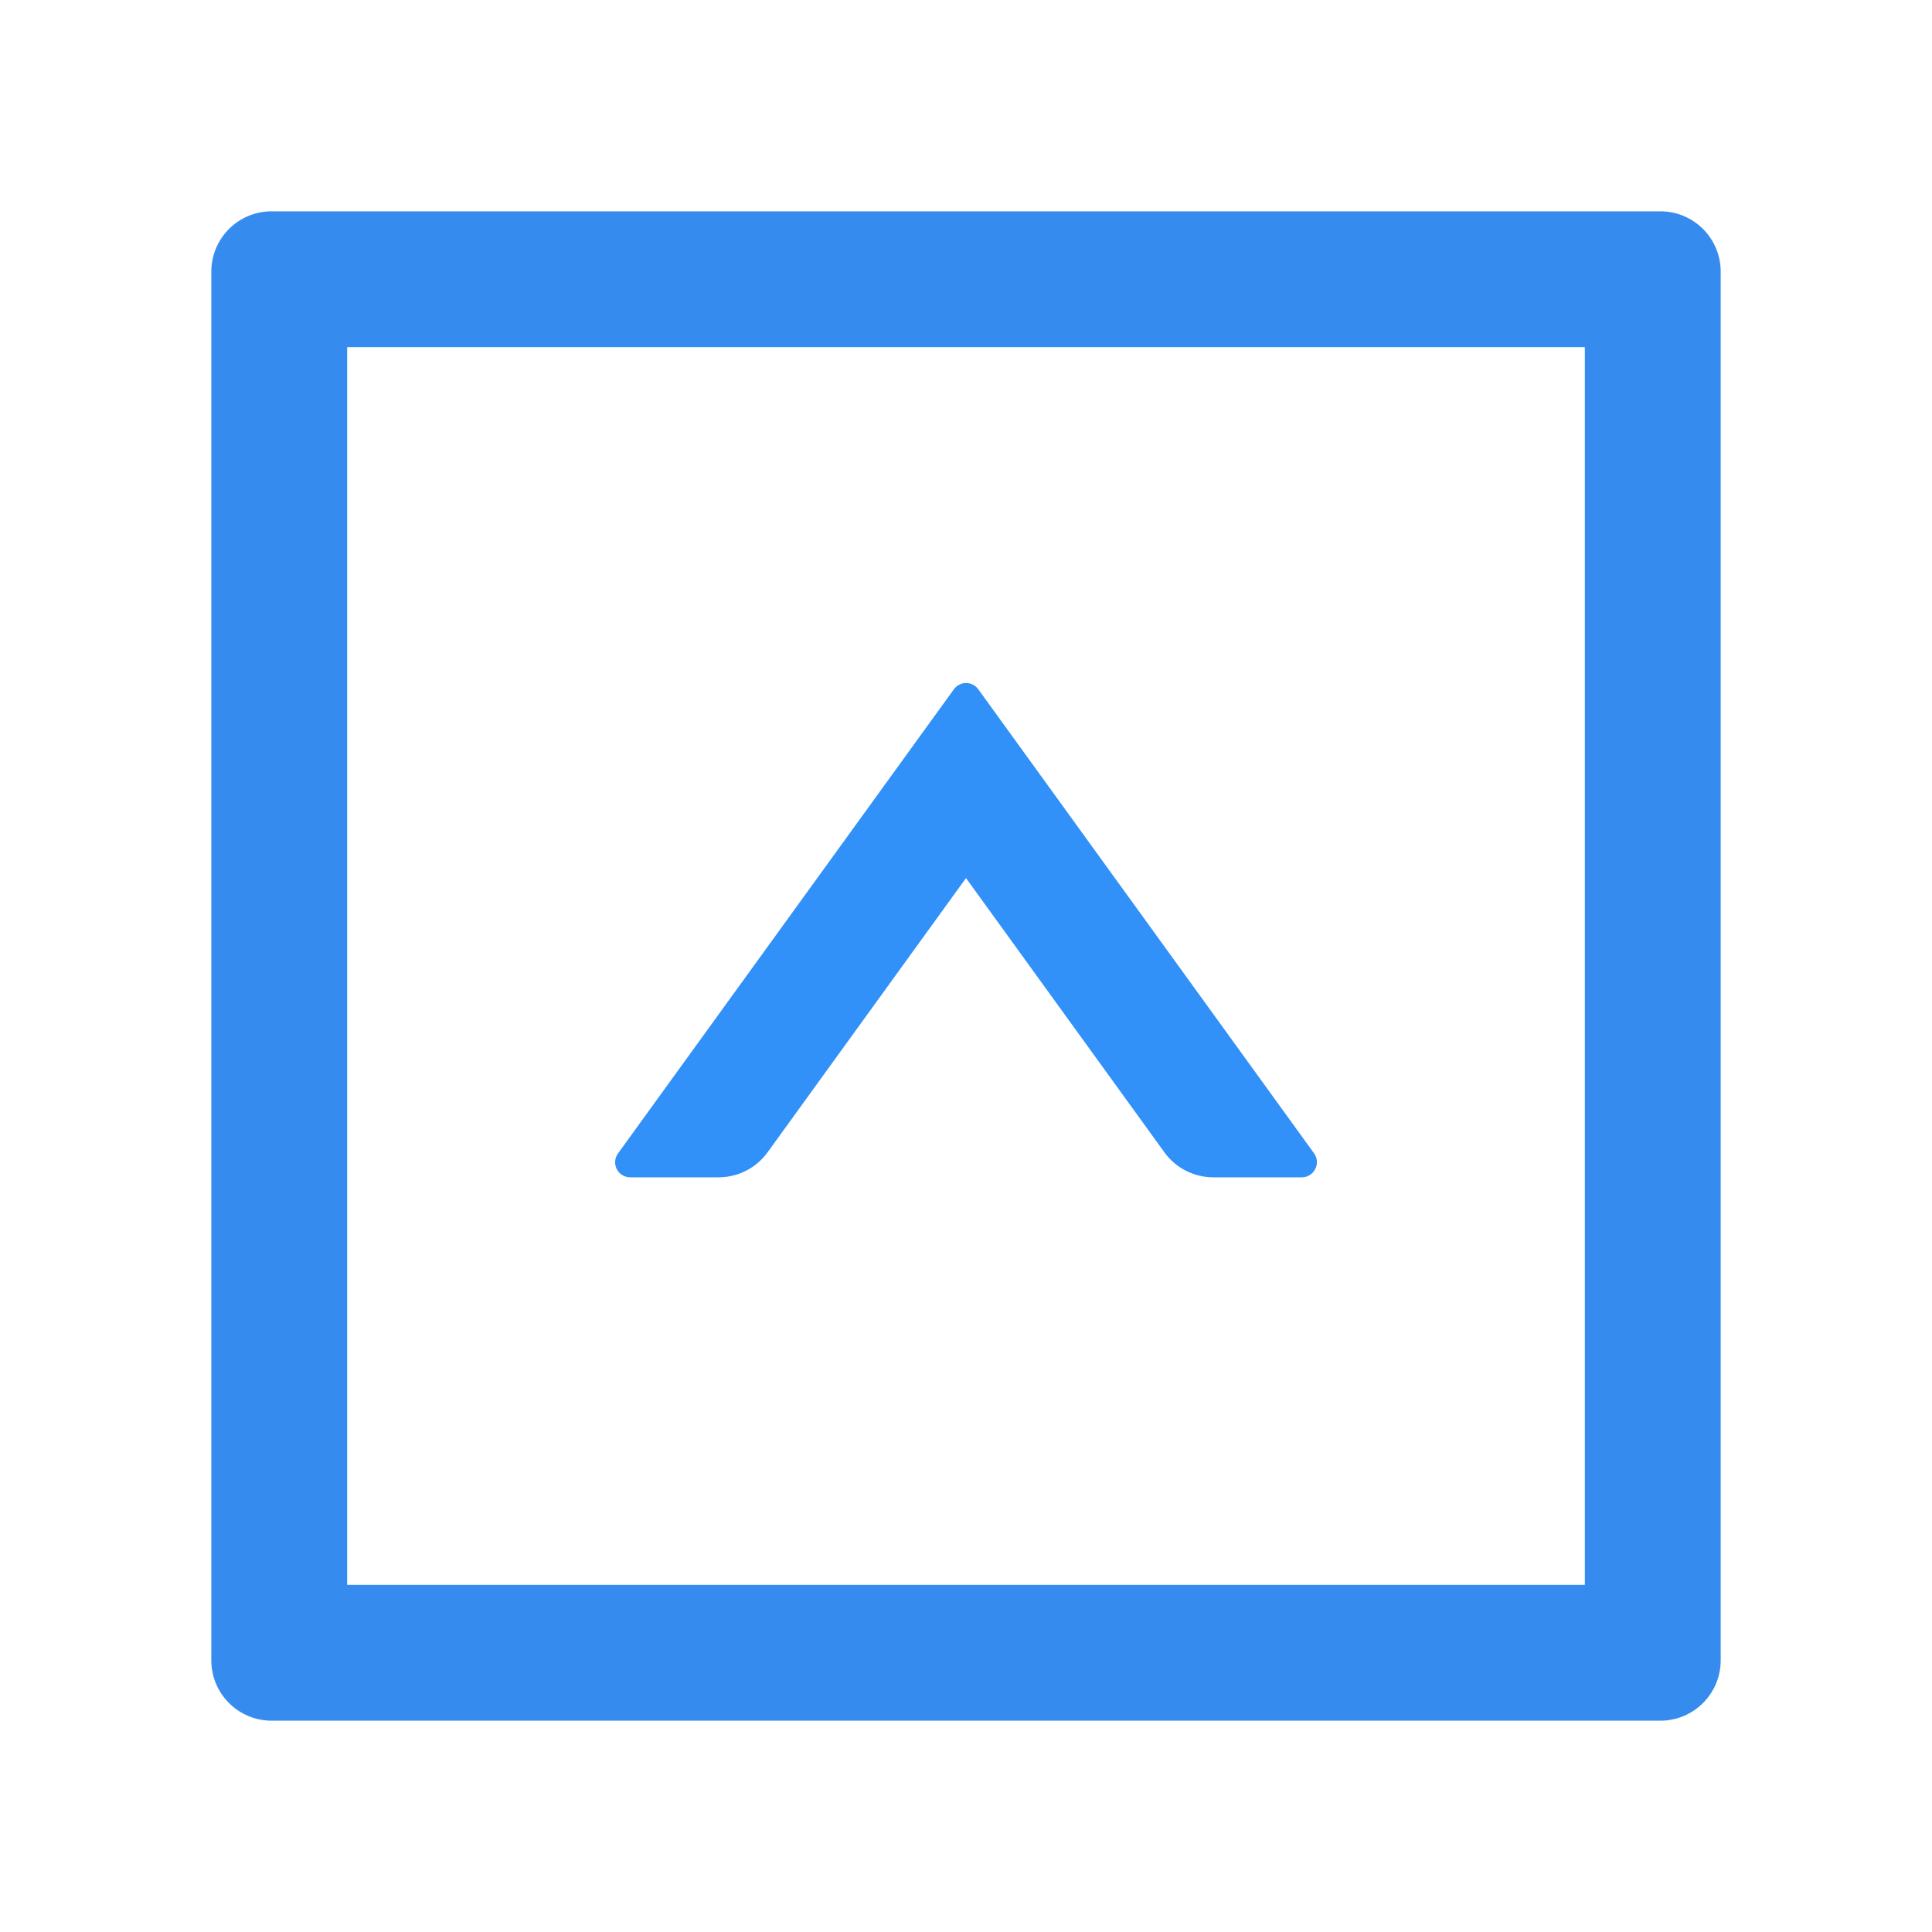
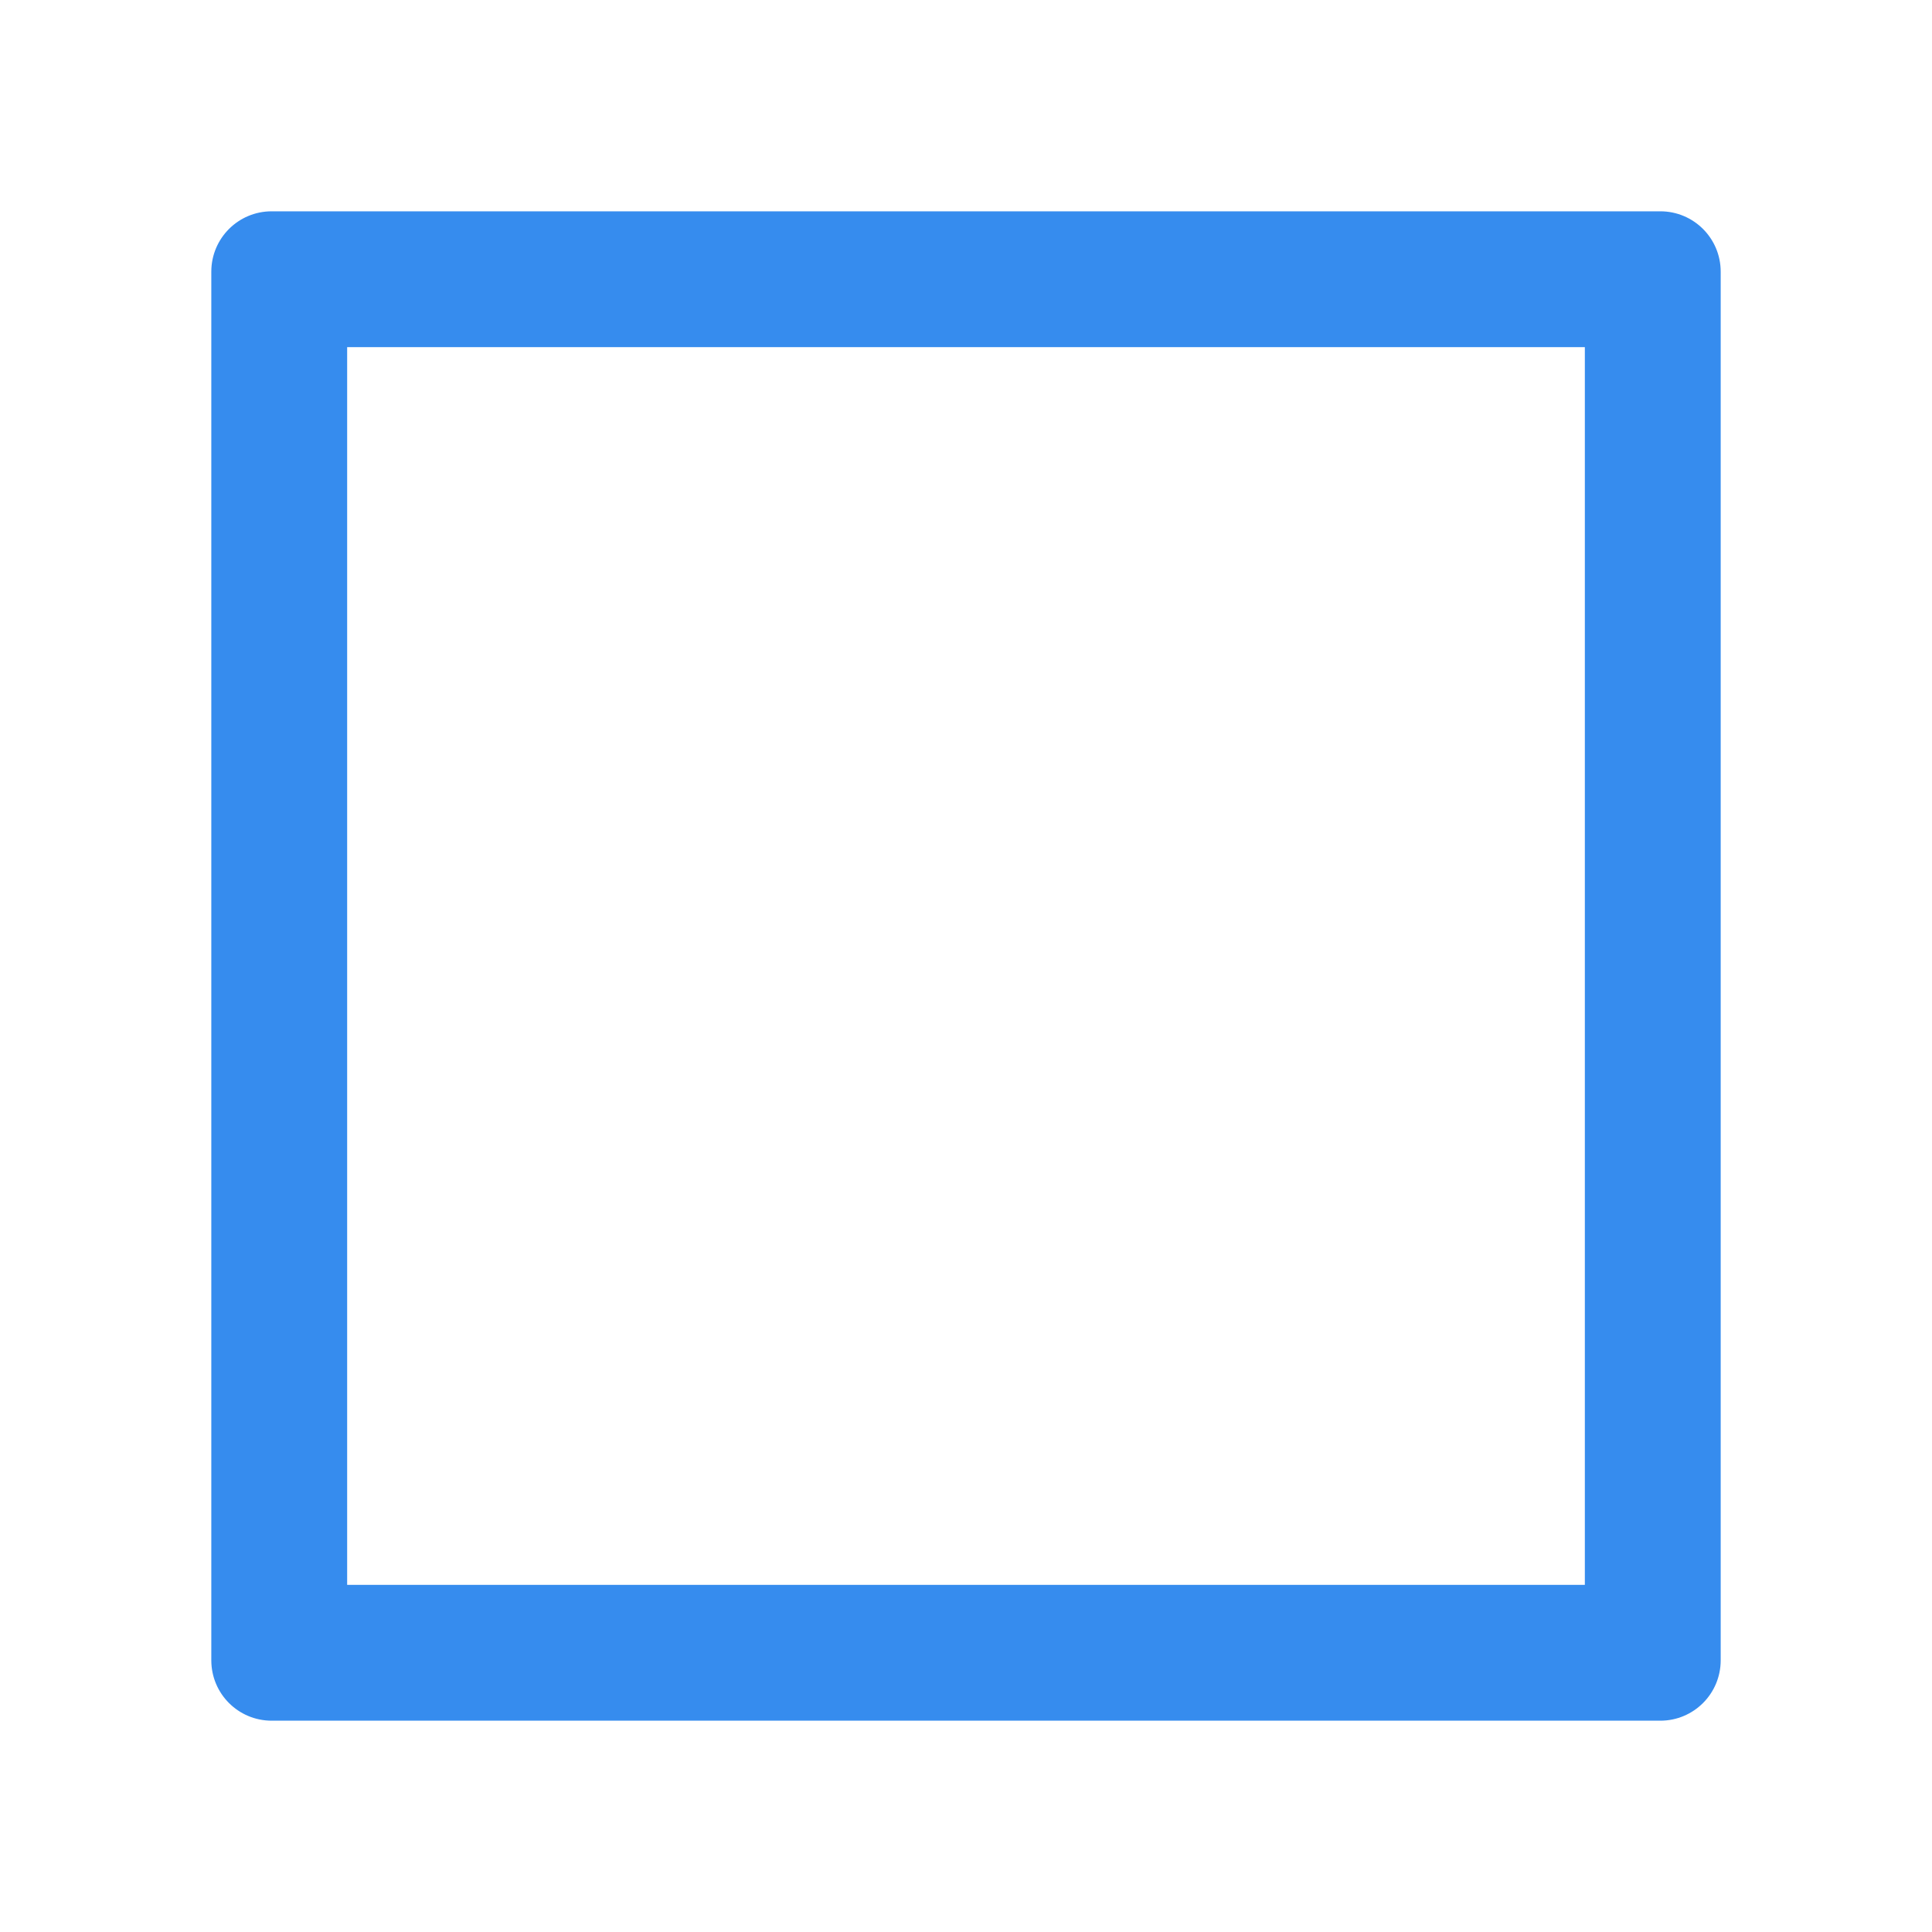
<svg xmlns="http://www.w3.org/2000/svg" width="67" height="67" viewBox="0 0 67 67" fill="none">
-   <path d="M21.853 40.828H24.922C25.589 40.828 26.224 40.508 26.616 39.965L33.5 30.451L40.383 39.965C40.775 40.508 41.404 40.828 42.078 40.828H45.146C45.571 40.828 45.82 40.344 45.571 39.997L33.925 23.902C33.877 23.835 33.813 23.78 33.74 23.743C33.667 23.705 33.585 23.686 33.503 23.686C33.42 23.686 33.339 23.705 33.266 23.743C33.193 23.78 33.129 23.835 33.081 23.902L21.434 39.997C21.377 40.075 21.342 40.167 21.334 40.263C21.326 40.359 21.344 40.456 21.388 40.542C21.431 40.628 21.498 40.7 21.58 40.751C21.662 40.802 21.757 40.828 21.853 40.828V40.828Z" fill="#3191F8" />
  <path d="M57.578 7.328H9.422C8.264 7.328 7.328 8.264 7.328 9.422V57.578C7.328 58.736 8.264 59.672 9.422 59.672H57.578C58.736 59.672 59.672 58.736 59.672 57.578V9.422C59.672 8.264 58.736 7.328 57.578 7.328ZM54.961 54.961H12.039V12.039H54.961V54.961Z" fill="#368CEE" />
</svg>